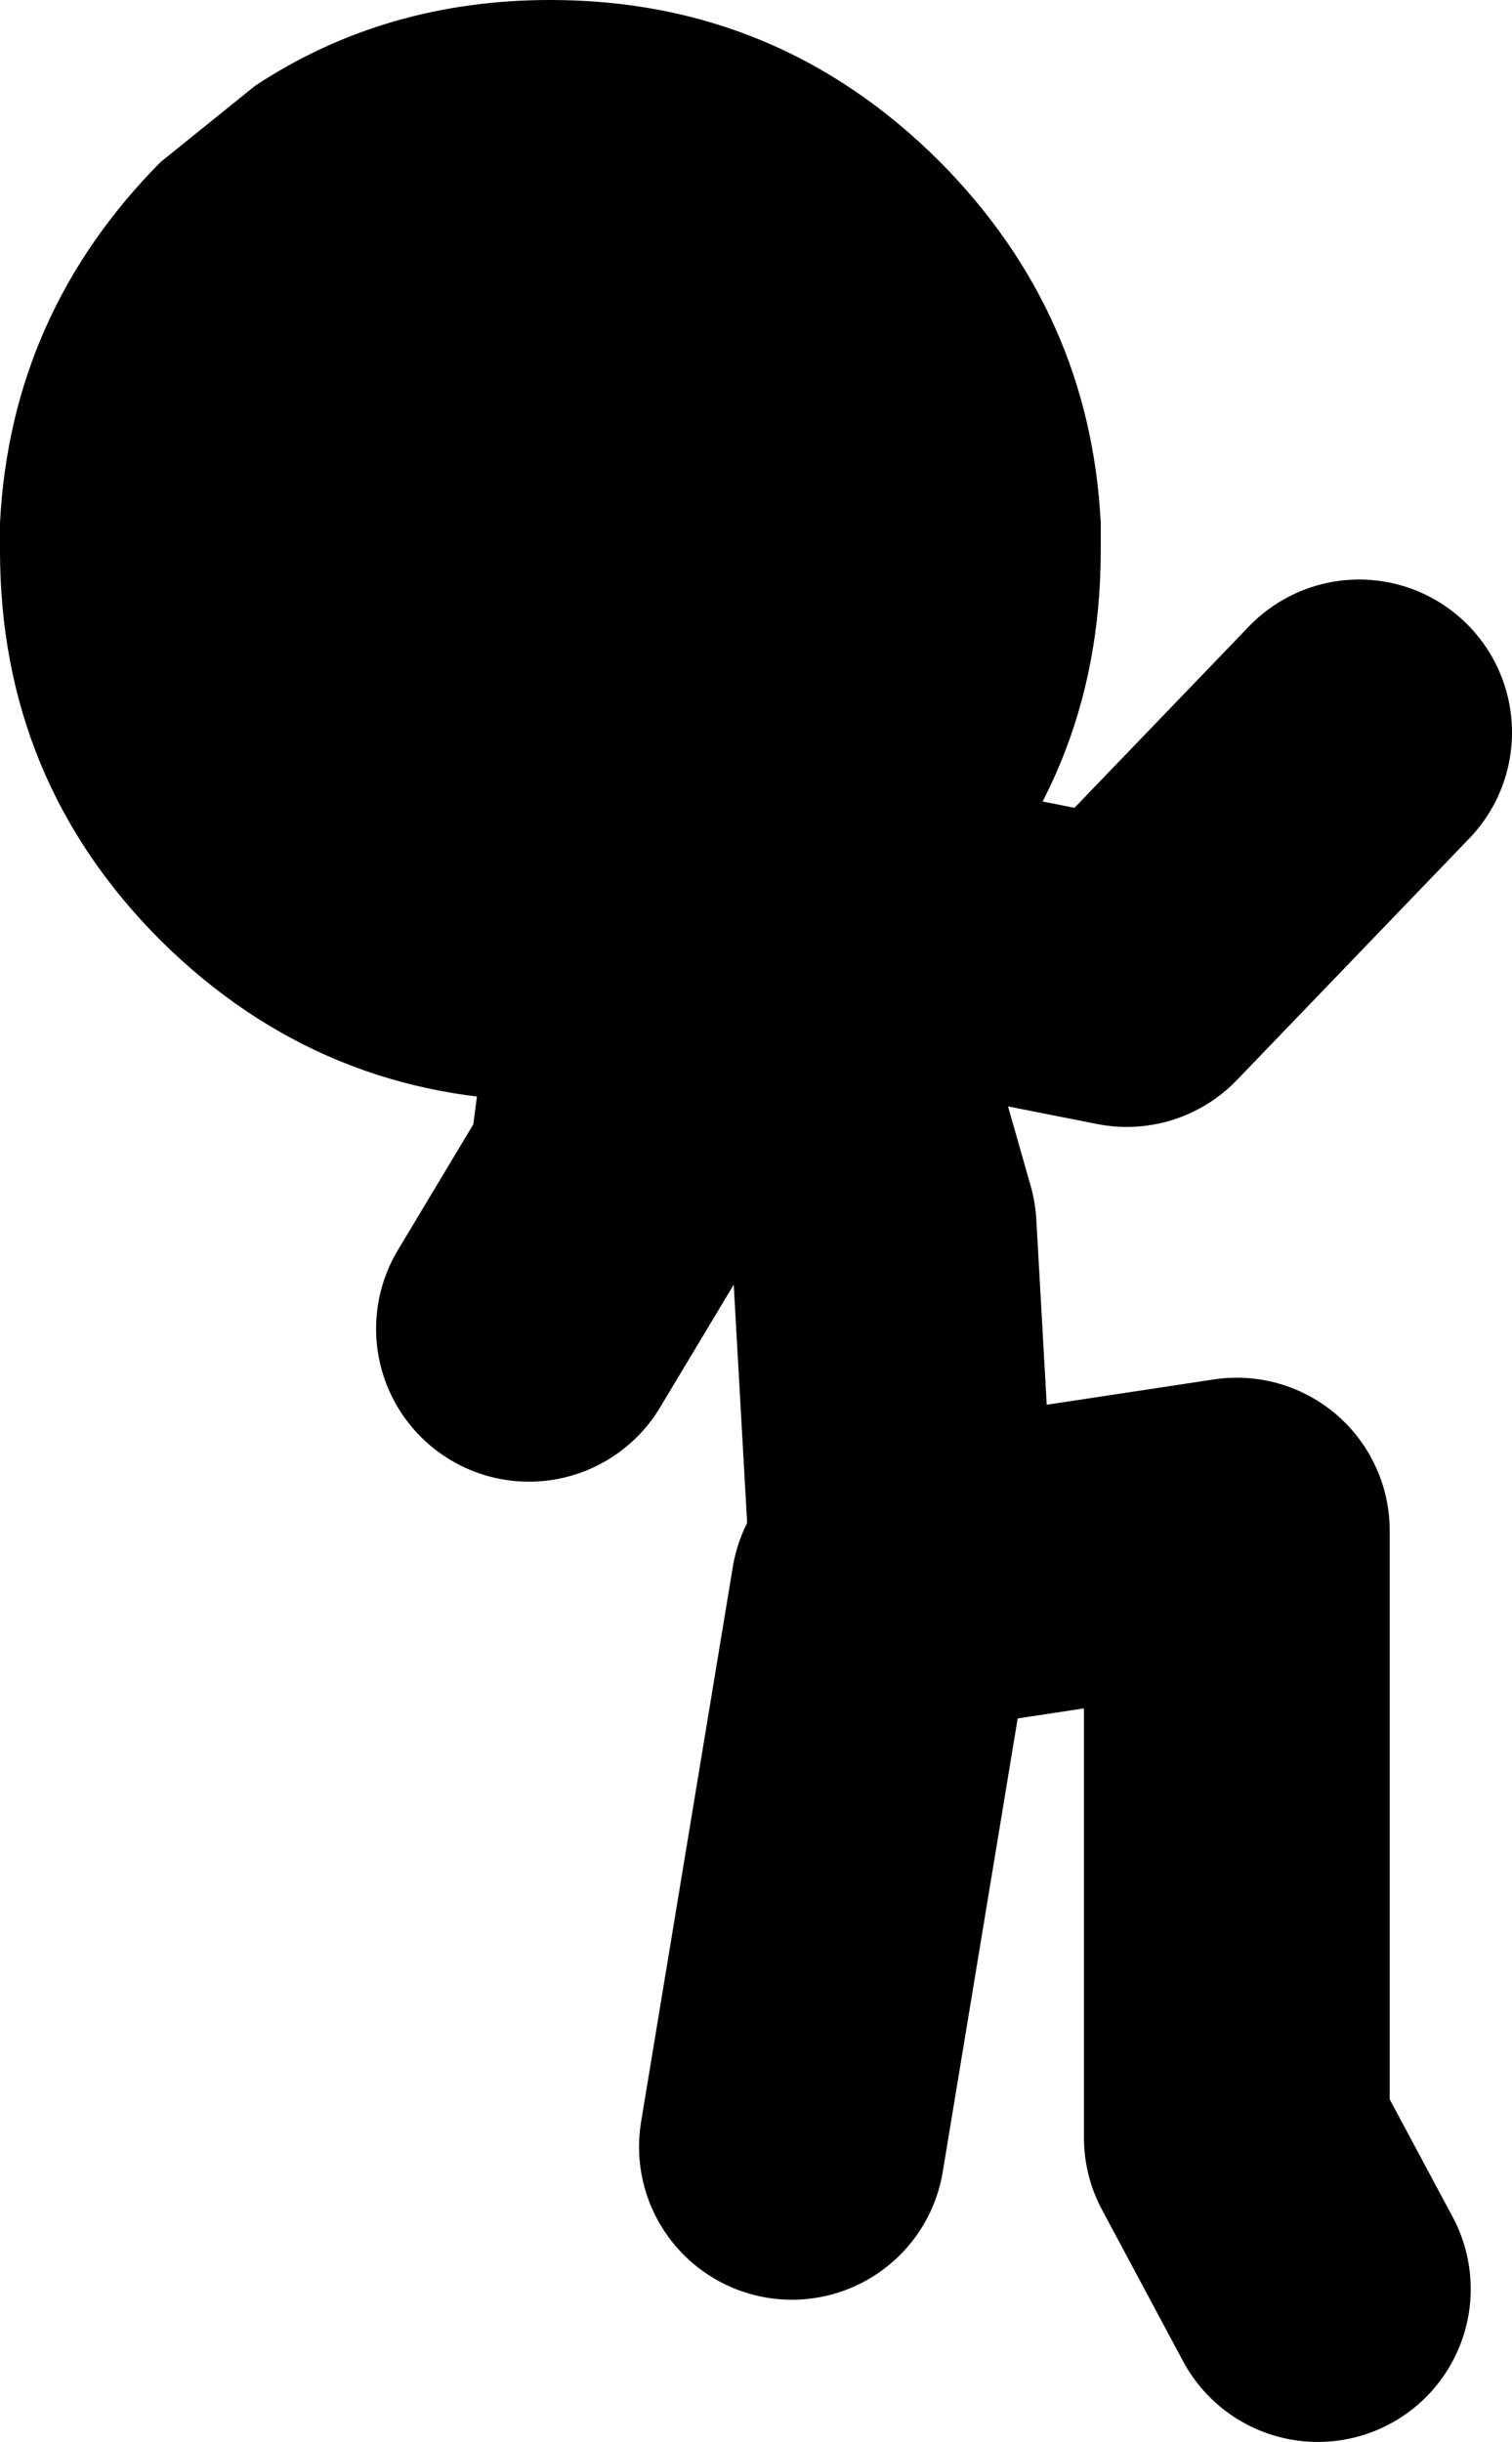
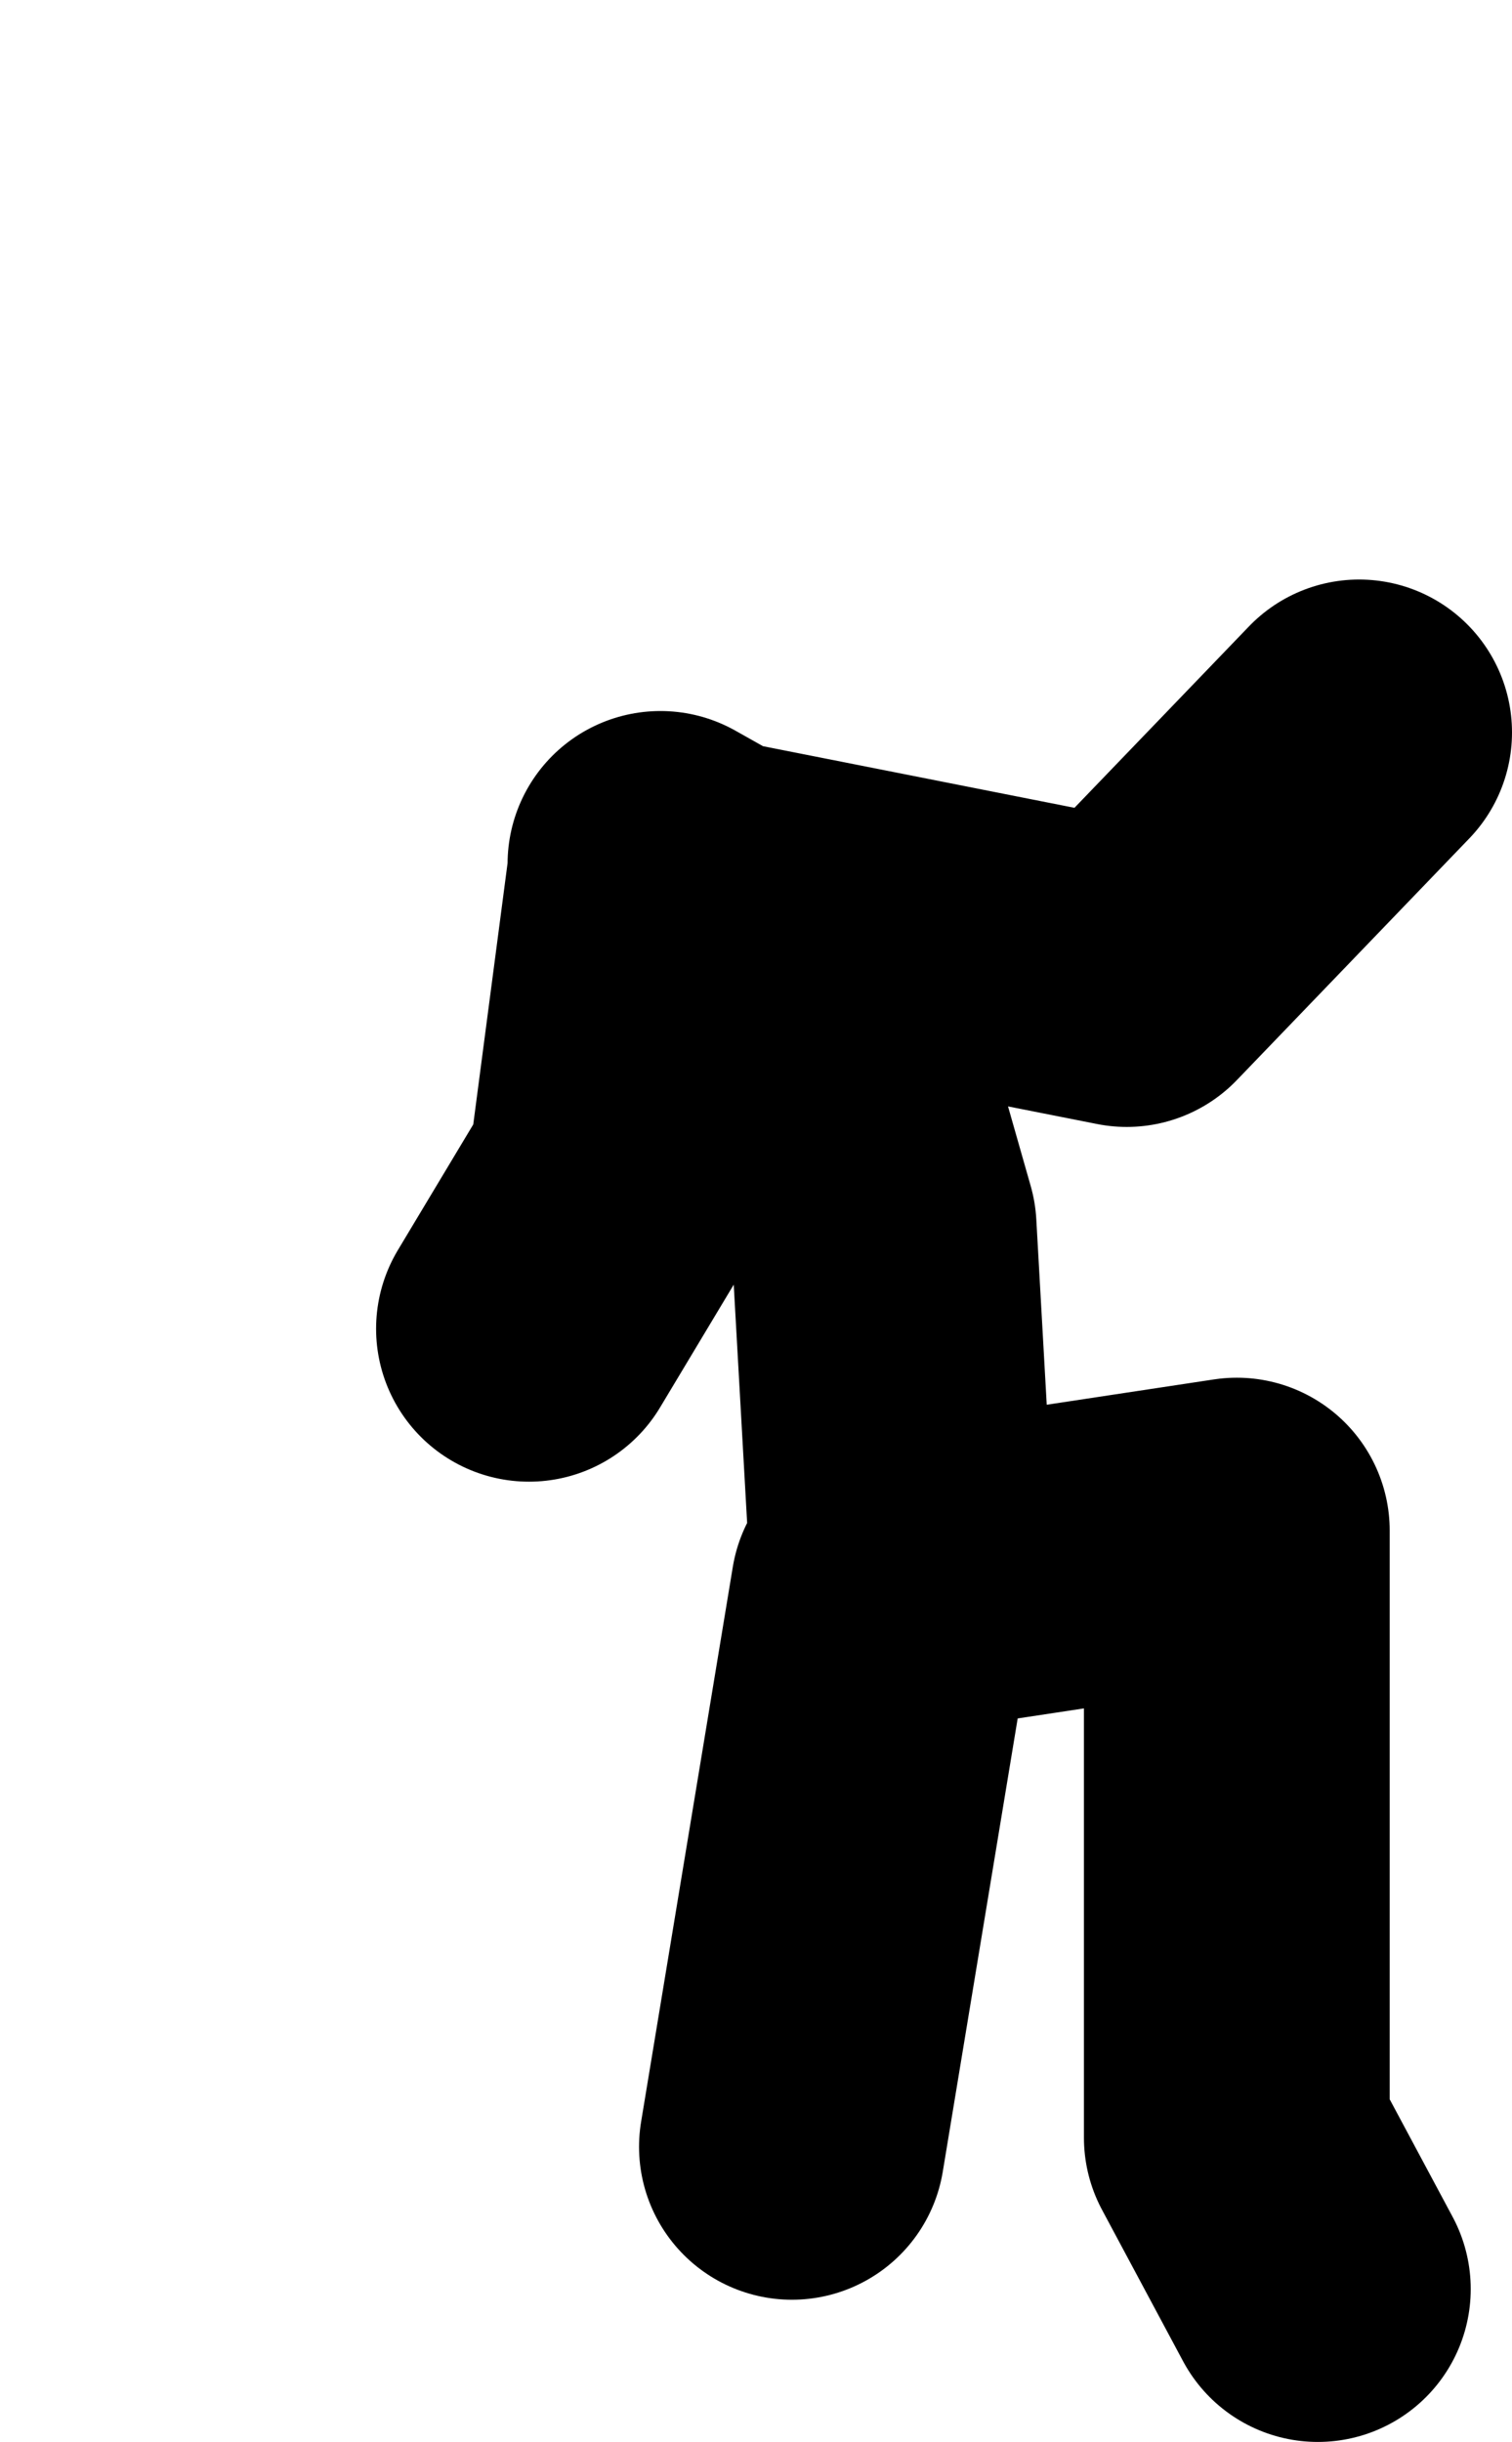
<svg xmlns="http://www.w3.org/2000/svg" height="79.85px" width="49.45px">
  <g transform="matrix(1.0, 0.0, 0.0, 1.0, 27.45, 48.2)">
    <path d="M-5.85 -19.95 L-4.25 -19.05 9.4 -16.35 17.0 -24.25 M-5.85 -19.65 L-7.15 -9.75 -10.15 -4.75 M-4.25 -19.05 L-1.2 -17.35 1.45 -8.05 2.1 3.5 13.0 1.85 13.0 21.7 15.65 26.65 M-5.5 -19.3 L-4.25 -19.05 M1.45 3.85 L-1.55 22.0" fill="none" stroke="#000000" stroke-linecap="round" stroke-linejoin="round" stroke-width="10.0" />
-     <path d="M-9.45 -48.2 Q-2.0 -48.2 3.3 -42.9 8.2 -37.95 8.55 -31.1 L8.55 -30.2 Q8.55 -22.7 3.3 -17.45 -2.0 -12.2 -9.45 -12.2 -16.9 -12.2 -22.2 -17.45 -27.45 -22.7 -27.45 -30.2 L-27.45 -30.7 -27.45 -31.1 Q-27.1 -37.95 -22.2 -42.9 L-19.1 -45.4 Q-14.85 -48.2 -9.45 -48.2" fill="#000000" fill-rule="evenodd" stroke="none" />
  </g>
</svg>